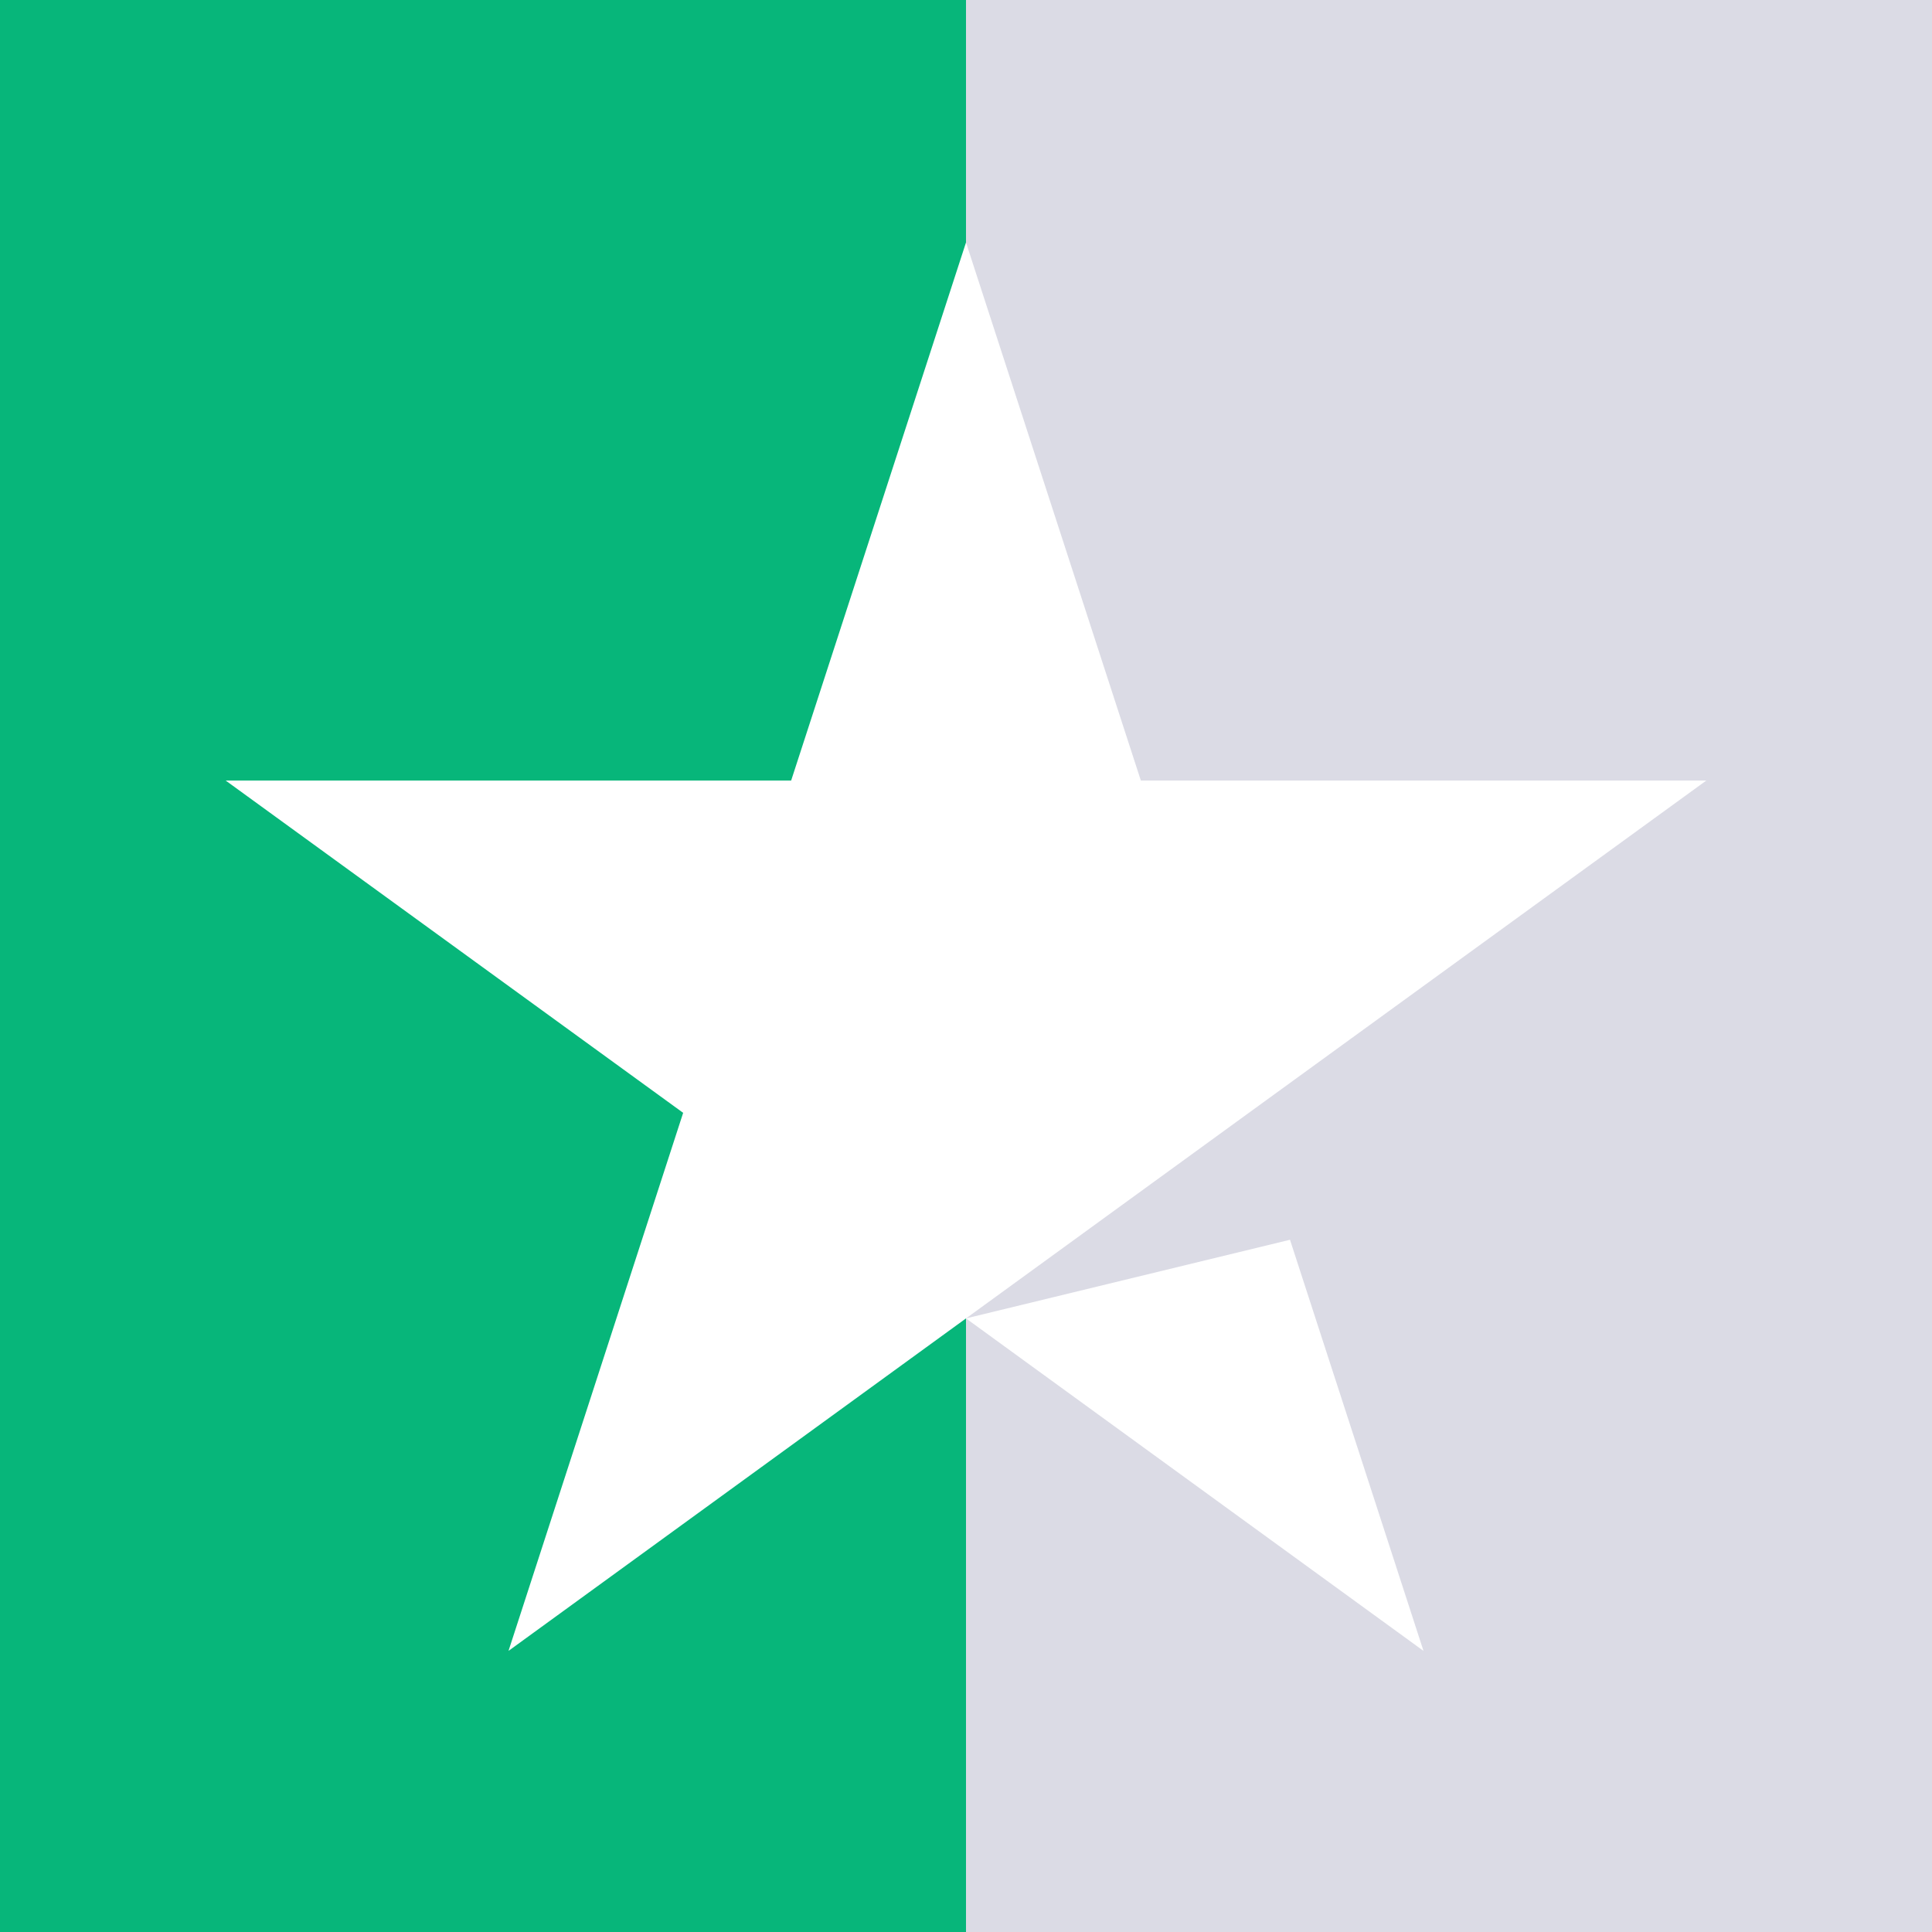
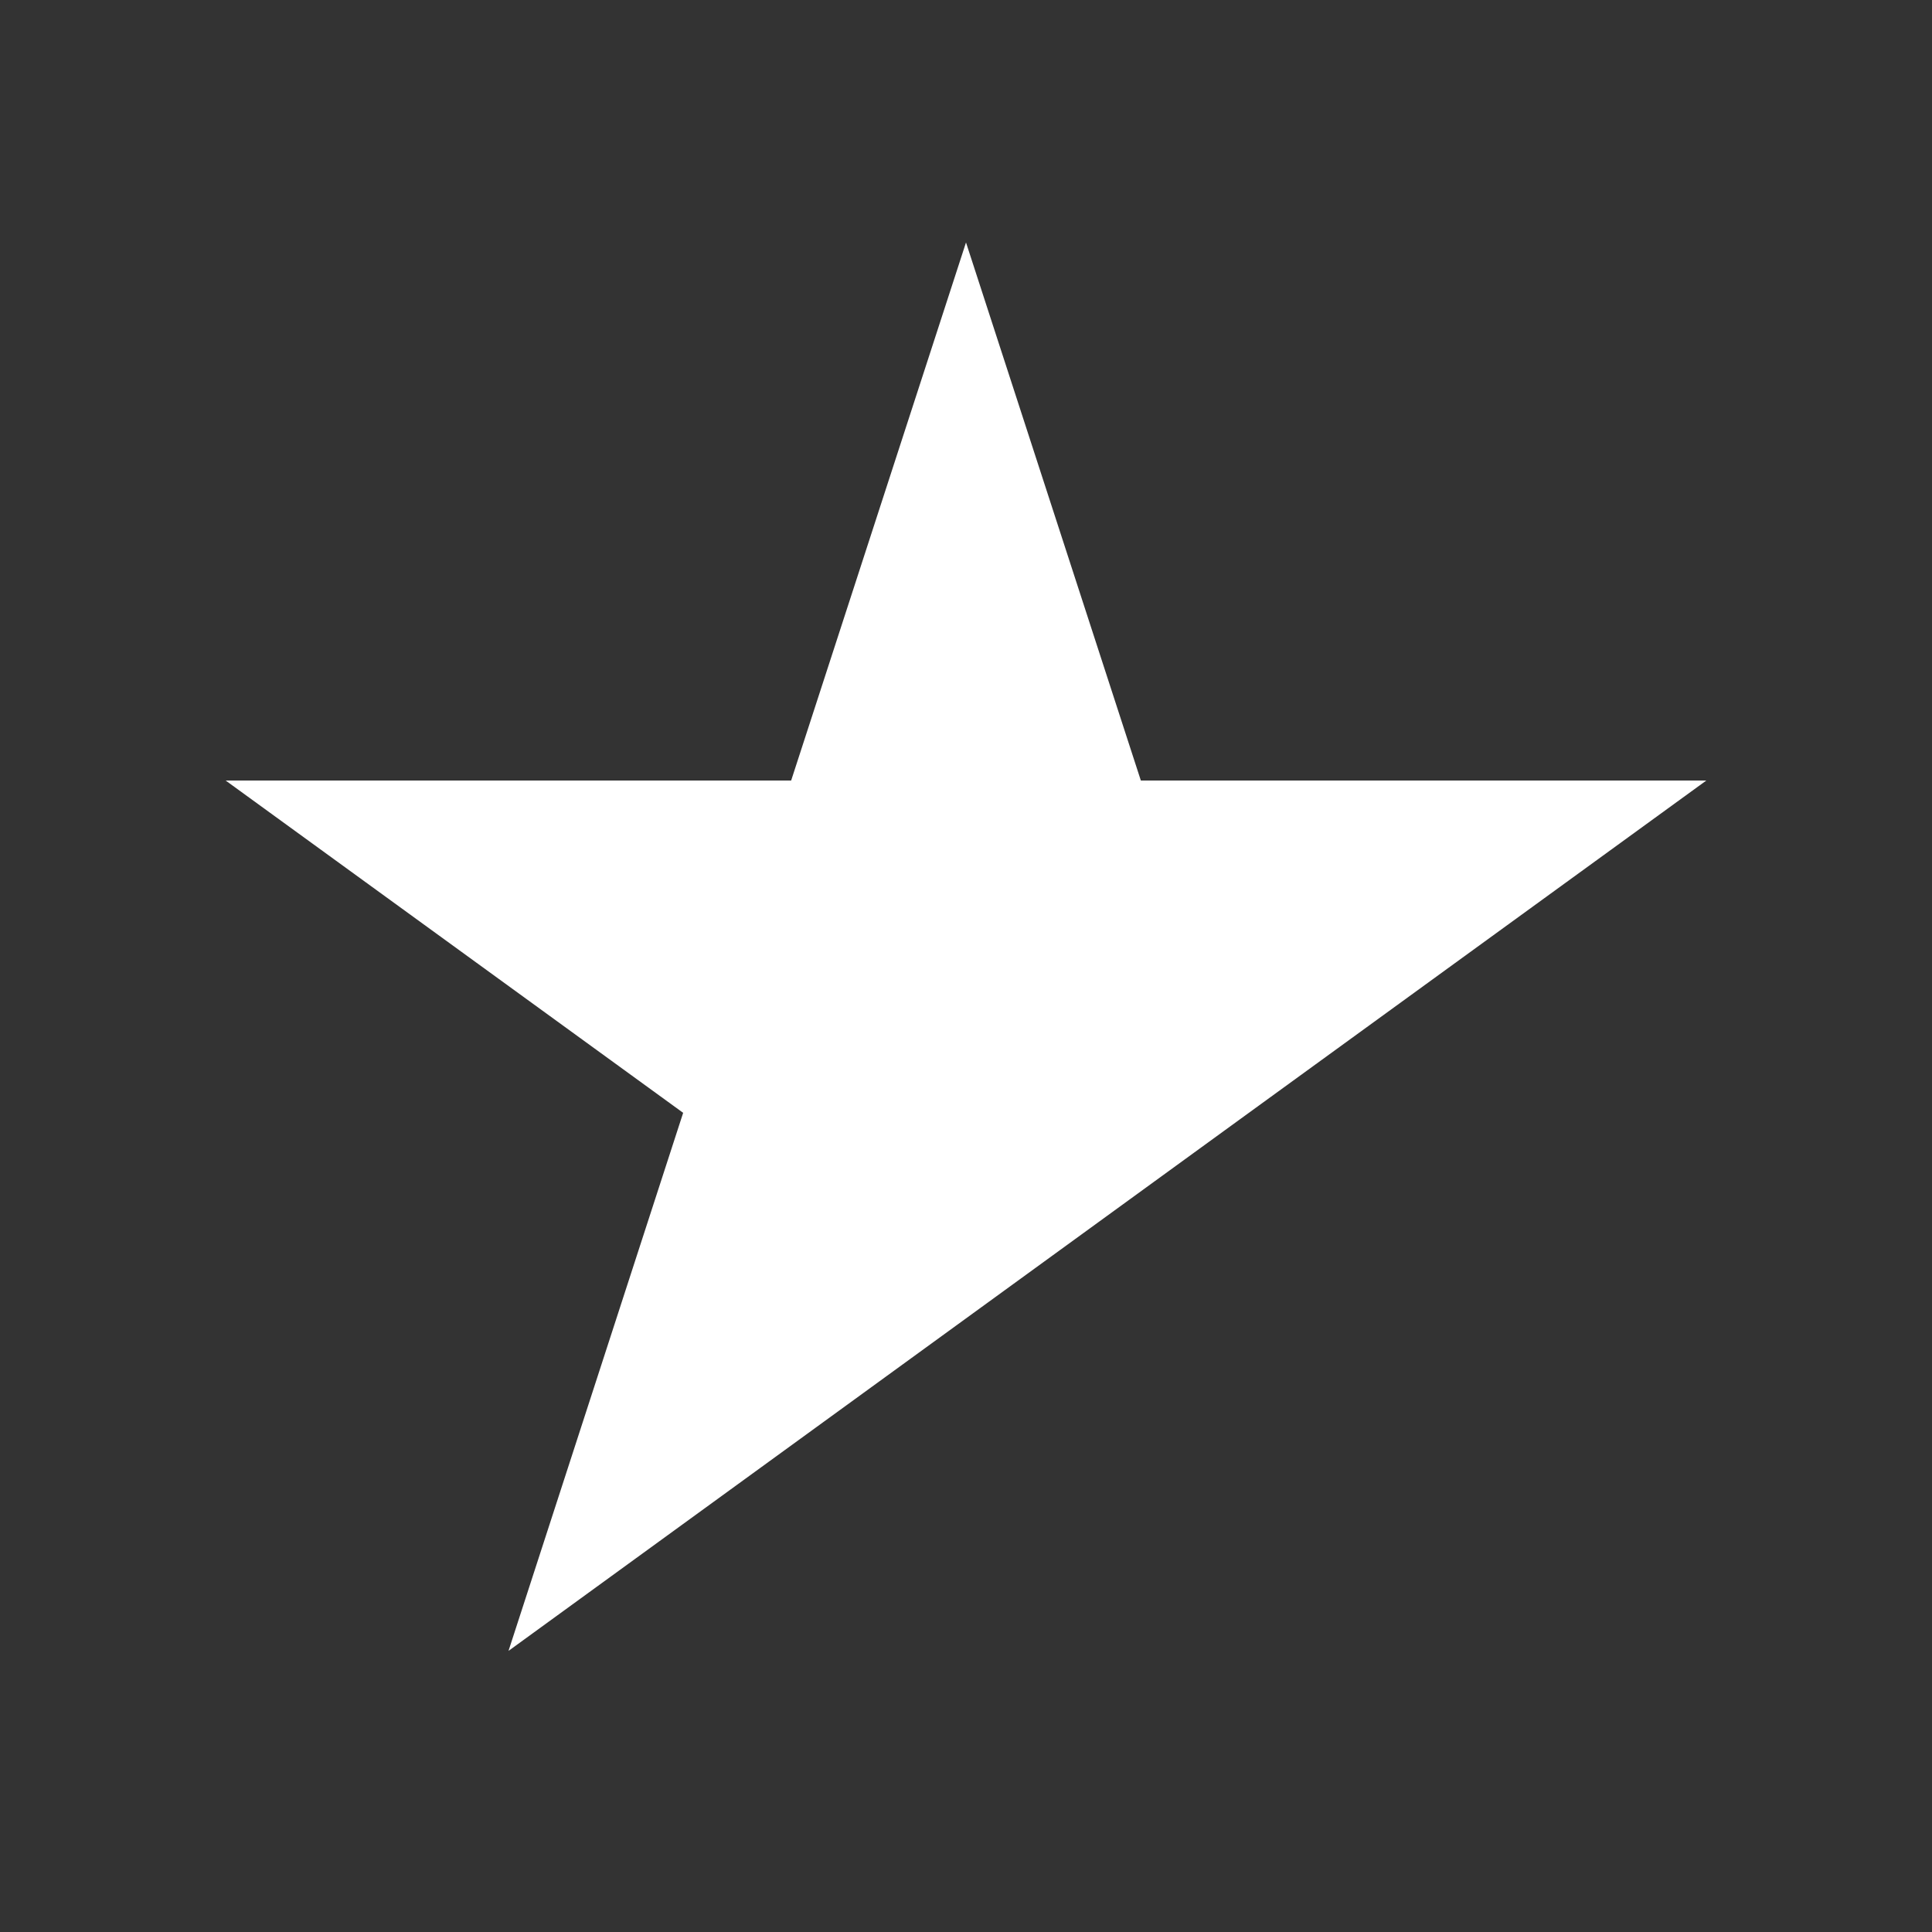
<svg xmlns="http://www.w3.org/2000/svg" id="Layer_2" data-name="Layer 2" viewBox="0 0 100 100">
  <rect x="0" y="0" width="100" height="100" fill="#333333" stroke="none" />
  <defs>
    <style>
      .cls-1 {
        fill: #fff;
      }

      .cls-2 {
        fill: #dbdbe5;
      }

      .cls-3 {
        fill: #07b67a;
      }
    </style>
  </defs>
  <g id="Layer_1-2" data-name="Layer 1">
-     <rect class="cls-3" width="50" height="100" />
-     <rect class="cls-2" x="50" width="50" height="100" />
    <g>
      <polygon class="cls-1" points="64.64 57.6 88.32 40.4 59.05 40.4 50 12.55 40.95 40.4 11.68 40.4 35.36 57.6 26.32 85.45 50 68.24 64.64 57.6 64.64 57.6" />
-       <polygon class="cls-1" points="50 68.24 73.68 85.45 66.77 64.17 50 68.24" />
    </g>
  </g>
</svg>